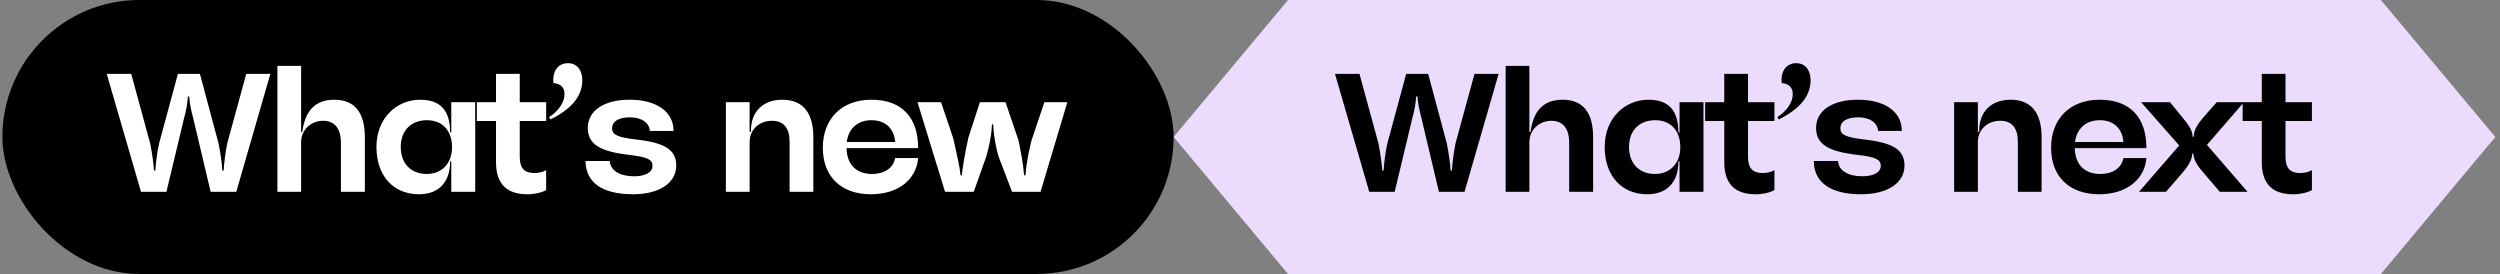
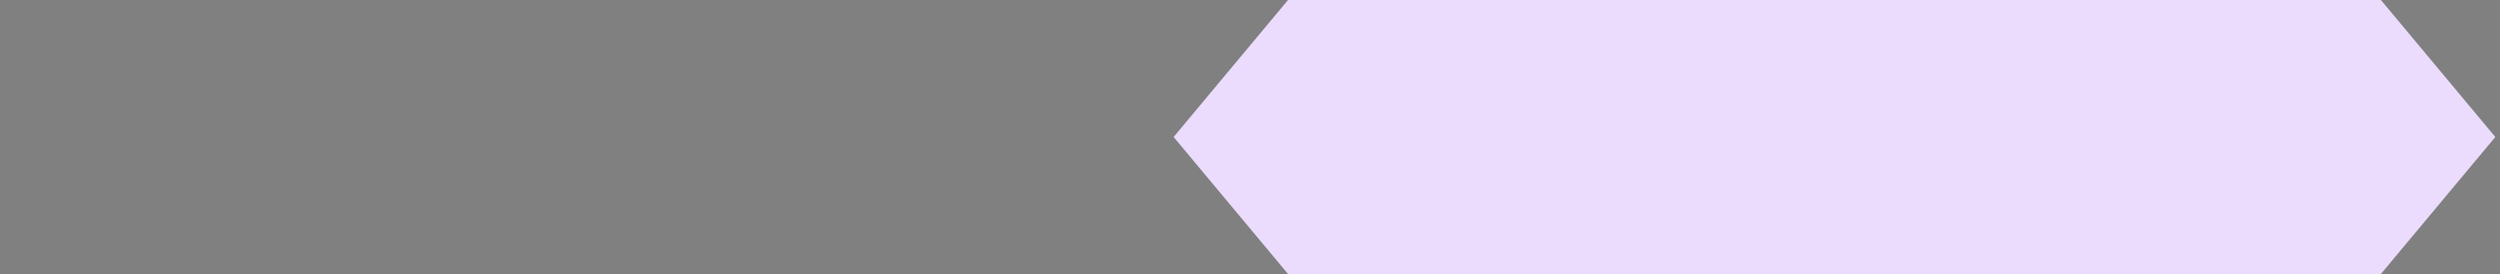
<svg xmlns="http://www.w3.org/2000/svg" width="365" height="40" viewBox="0 0 365 40" fill="none">
  <rect x="0" y="0" width="365" height="40" fill="#808080" stroke="none" />
  <path d="M347.613 0H188.053L171.35 19.999L188.053 40H347.613L364.317 19.999L347.613 0Z" fill="#EBDCFD" />
-   <rect x="0.35" width="171" height="40" rx="20" fill="black" />
-   <path d="M20.583 28L15.582 10.788H19.158L21.924 20.931C22.232 22.412 22.427 24.032 22.483 24.898H22.679C22.735 24.06 22.902 22.328 23.238 20.903L25.976 10.788H29.189L31.899 20.903C32.207 22.412 32.402 23.865 32.458 24.898H32.654C32.71 23.865 32.905 22.244 33.185 20.903L35.951 10.788H39.471L34.498 28H30.754L28.211 17.271C27.904 16.069 27.708 15.259 27.624 14.085H27.429C27.345 15.259 27.205 16.069 26.842 17.382L24.299 28H20.583ZM49.775 20.819C49.775 19.059 49.077 17.634 47.177 17.634C45.444 17.634 43.963 18.919 43.963 20.763V28H40.499V9.615H43.963V19.254H44.159V19.115C44.578 16.181 46.003 14.56 48.825 14.56C51.843 14.56 53.268 16.516 53.268 20.009V28H49.775V20.819ZM62.311 25.401C64.546 25.401 65.999 23.809 65.999 21.49C65.999 19.087 64.602 17.55 62.339 17.55C60.075 17.55 58.511 19.003 58.511 21.462C58.511 23.893 60.02 25.401 62.311 25.401ZM54.962 21.462C54.962 17.187 57.952 14.56 61.361 14.56C64.294 14.56 65.719 16.125 65.719 19.338H65.887V14.924H69.38V28H65.887V23.557H65.719C65.719 26.854 63.819 28.363 61.165 28.363C57.477 28.363 54.962 25.709 54.962 21.462ZM77.001 28.363C74.011 28.363 72.418 26.882 72.418 23.669V17.662H69.624V14.924H72.418V10.788H75.883V14.924H79.739V17.662H75.883V22.887C75.883 24.647 76.637 25.262 78.034 25.262C78.621 25.262 79.264 25.122 79.739 24.843V27.748C79.124 28.112 78.062 28.363 77.001 28.363ZM80.157 17.103C81.61 16.181 82.42 14.896 82.42 13.722C82.42 12.772 81.833 12.213 80.799 12.13C80.632 10.313 81.526 9.224 82.923 9.224C84.348 9.224 85.019 10.397 85.019 11.682C85.019 14.085 83.398 15.929 80.38 17.438L80.157 17.103ZM92.416 28.363C87.946 28.363 85.515 26.659 85.487 23.502H89.036C89.091 24.927 90.544 25.737 92.556 25.737C94.205 25.737 95.266 25.178 95.266 24.2C95.266 23.306 94.54 22.915 91.83 22.607C87.499 22.104 85.822 21.015 85.822 18.668C85.822 16.125 88.225 14.56 91.914 14.56C95.853 14.56 98.34 16.293 98.34 19.115H94.875C94.819 17.997 93.758 17.131 91.997 17.131C90.349 17.131 89.371 17.69 89.371 18.752C89.371 19.646 90.125 20.037 92.696 20.344C97.027 20.819 98.731 21.825 98.731 24.172C98.731 26.715 96.244 28.363 92.416 28.363ZM115.281 20.707C115.281 18.752 114.471 17.634 112.711 17.634C110.895 17.634 109.442 18.863 109.442 20.763V28H105.977V14.924H109.442V19.254H109.637V19.115C109.637 16.209 111.481 14.56 114.22 14.56C117.265 14.56 118.746 16.516 118.746 20.009V28H115.281V20.707ZM127.146 28.363C122.815 28.363 120.133 25.793 120.133 21.573C120.133 17.354 122.871 14.56 127.23 14.56C131.784 14.56 134.048 17.271 134.048 21.602V21.629H123.598C123.626 23.977 124.995 25.401 127.314 25.401C129.13 25.401 130.415 24.535 130.695 23.082H134.048C133.824 26.016 131.337 28.363 127.146 28.363ZM123.626 20.735H130.695C130.555 18.891 129.409 17.55 127.23 17.55C125.246 17.55 123.877 18.752 123.626 20.735ZM137.977 28L133.954 14.924H137.391L139.179 20.204C139.738 22.859 140.101 24.116 140.241 25.597H140.436C140.548 24.116 141.051 21.629 141.386 20.093L143.063 14.924H146.807L148.707 20.512C149.042 22.132 149.377 23.865 149.517 25.597H149.713C149.852 23.893 150.132 22.468 150.579 20.568L152.479 14.924H155.832L151.92 28H147.757L145.773 22.803C145.41 21.518 145.074 19.841 145.018 18.165H144.823C144.767 19.841 144.376 21.518 144.013 22.803L142.168 28H137.977Z" fill="white" />
-   <path d="M199.909 28L194.908 10.788H198.484L201.251 20.931C201.558 22.412 201.753 24.032 201.809 24.898H202.005C202.061 24.06 202.228 22.328 202.564 20.903L205.302 10.788H208.515L211.226 20.903C211.533 22.412 211.728 23.865 211.784 24.898H211.98C212.036 23.865 212.231 22.244 212.511 20.903L215.277 10.788H218.798L213.824 28H210.08L207.537 17.271C207.23 16.069 207.034 15.259 206.951 14.085H206.755C206.671 15.259 206.531 16.069 206.168 17.382L203.626 28H199.909ZM229.101 20.819C229.101 19.059 228.403 17.634 226.503 17.634C224.77 17.634 223.29 18.919 223.29 20.763V28H219.825V9.615H223.29V19.254H223.485V19.115C223.904 16.181 225.329 14.56 228.151 14.56C231.169 14.56 232.594 16.516 232.594 20.009V28H229.101V20.819ZM241.637 25.401C243.872 25.401 245.325 23.809 245.325 21.49C245.325 19.087 243.928 17.55 241.665 17.55C239.401 17.55 237.837 19.003 237.837 21.462C237.837 23.893 239.346 25.401 241.637 25.401ZM234.288 21.462C234.288 17.187 237.278 14.56 240.687 14.56C243.621 14.56 245.046 16.125 245.046 19.338H245.213V14.924H248.706V28H245.213V23.557H245.046C245.046 26.854 243.146 28.363 240.491 28.363C236.803 28.363 234.288 25.709 234.288 21.462ZM256.327 28.363C253.337 28.363 251.744 26.882 251.744 23.669V17.662H248.95V14.924H251.744V10.788H255.209V14.924H259.065V17.662H255.209V22.887C255.209 24.647 255.964 25.262 257.361 25.262C257.947 25.262 258.59 25.122 259.065 24.843V27.748C258.45 28.112 257.389 28.363 256.327 28.363ZM259.483 17.103C260.936 16.181 261.746 14.896 261.746 13.722C261.746 12.772 261.159 12.213 260.125 12.13C259.958 10.313 260.852 9.224 262.249 9.224C263.674 9.224 264.345 10.397 264.345 11.682C264.345 14.085 262.724 15.929 259.706 17.438L259.483 17.103ZM271.743 28.363C267.272 28.363 264.841 26.659 264.813 23.502H268.362C268.418 24.927 269.871 25.737 271.882 25.737C273.531 25.737 274.593 25.178 274.593 24.2C274.593 23.306 273.866 22.915 271.156 22.607C266.825 22.104 265.149 21.015 265.149 18.668C265.149 16.125 267.551 14.56 271.24 14.56C275.179 14.56 277.666 16.293 277.666 19.115H274.201C274.146 17.997 273.084 17.131 271.324 17.131C269.675 17.131 268.697 17.69 268.697 18.752C268.697 19.646 269.451 20.037 272.022 20.344C276.353 20.819 278.057 21.825 278.057 24.172C278.057 26.715 275.571 28.363 271.743 28.363ZM294.607 20.707C294.607 18.752 293.797 17.634 292.037 17.634C290.221 17.634 288.768 18.863 288.768 20.763V28H285.303V14.924H288.768V19.254H288.963V19.115C288.963 16.209 290.807 14.56 293.546 14.56C296.591 14.56 298.072 16.516 298.072 20.009V28H294.607V20.707ZM306.472 28.363C302.141 28.363 299.459 25.793 299.459 21.573C299.459 17.354 302.197 14.56 306.556 14.56C311.111 14.56 313.374 17.271 313.374 21.602V21.629H302.924C302.952 23.977 304.321 25.401 306.64 25.401C308.456 25.401 309.741 24.535 310.021 23.082H313.374C313.15 26.016 310.664 28.363 306.472 28.363ZM302.952 20.735H310.021C309.881 18.891 308.736 17.55 306.556 17.55C304.572 17.55 303.203 18.752 302.952 20.735ZM321.602 25.094C320.764 24.144 320.233 23.222 320.233 22.412H320.065C320.065 23.222 319.562 24.116 318.752 25.094L316.237 28H312.298L318.165 21.238L312.605 14.924H316.824L318.528 17.019C319.311 17.969 320.121 18.919 320.121 19.953H320.289C320.289 18.919 320.959 17.969 321.77 17.047L323.642 14.924H327.609L322.217 21.154L328.14 28H324.089L321.602 25.094ZM334.801 28.363C331.811 28.363 330.219 26.882 330.219 23.669V17.662H327.424V14.924H330.219V10.788H333.683V14.924H337.539V17.662H333.683V22.887C333.683 24.647 334.438 25.262 335.835 25.262C336.421 25.262 337.064 25.122 337.539 24.843V27.748C336.924 28.112 335.863 28.363 334.801 28.363Z" fill="black" />
</svg>